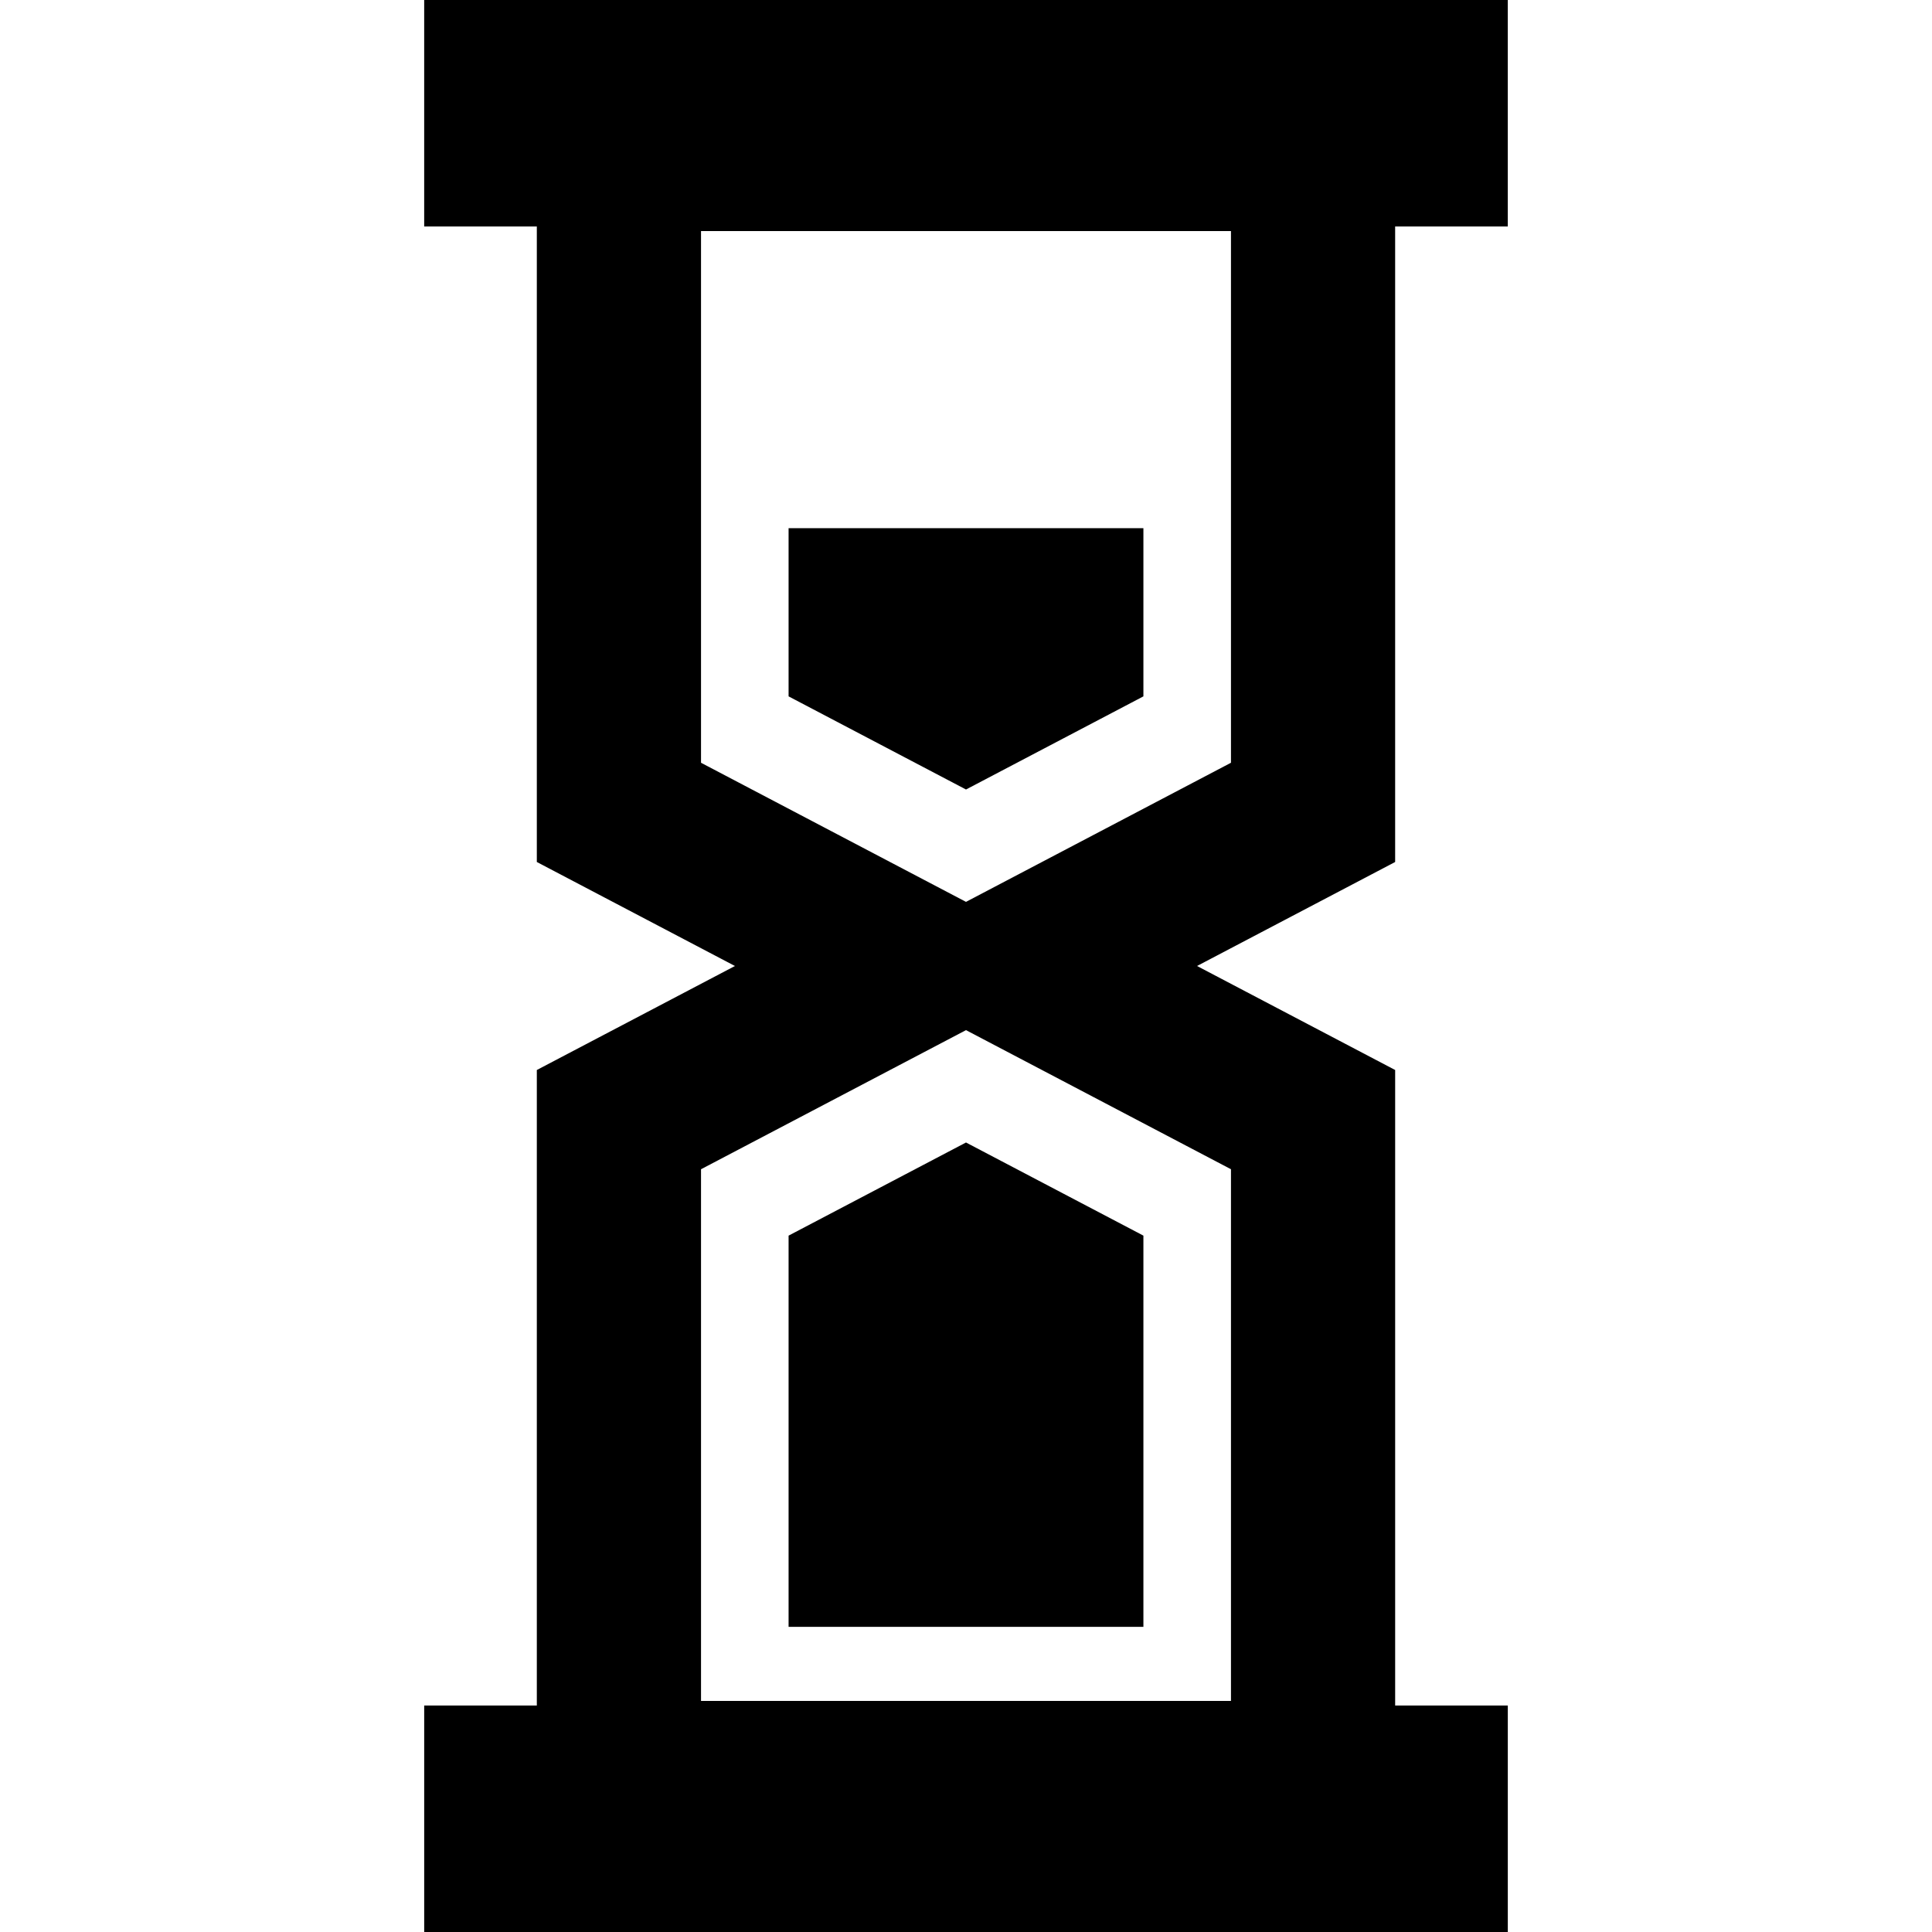
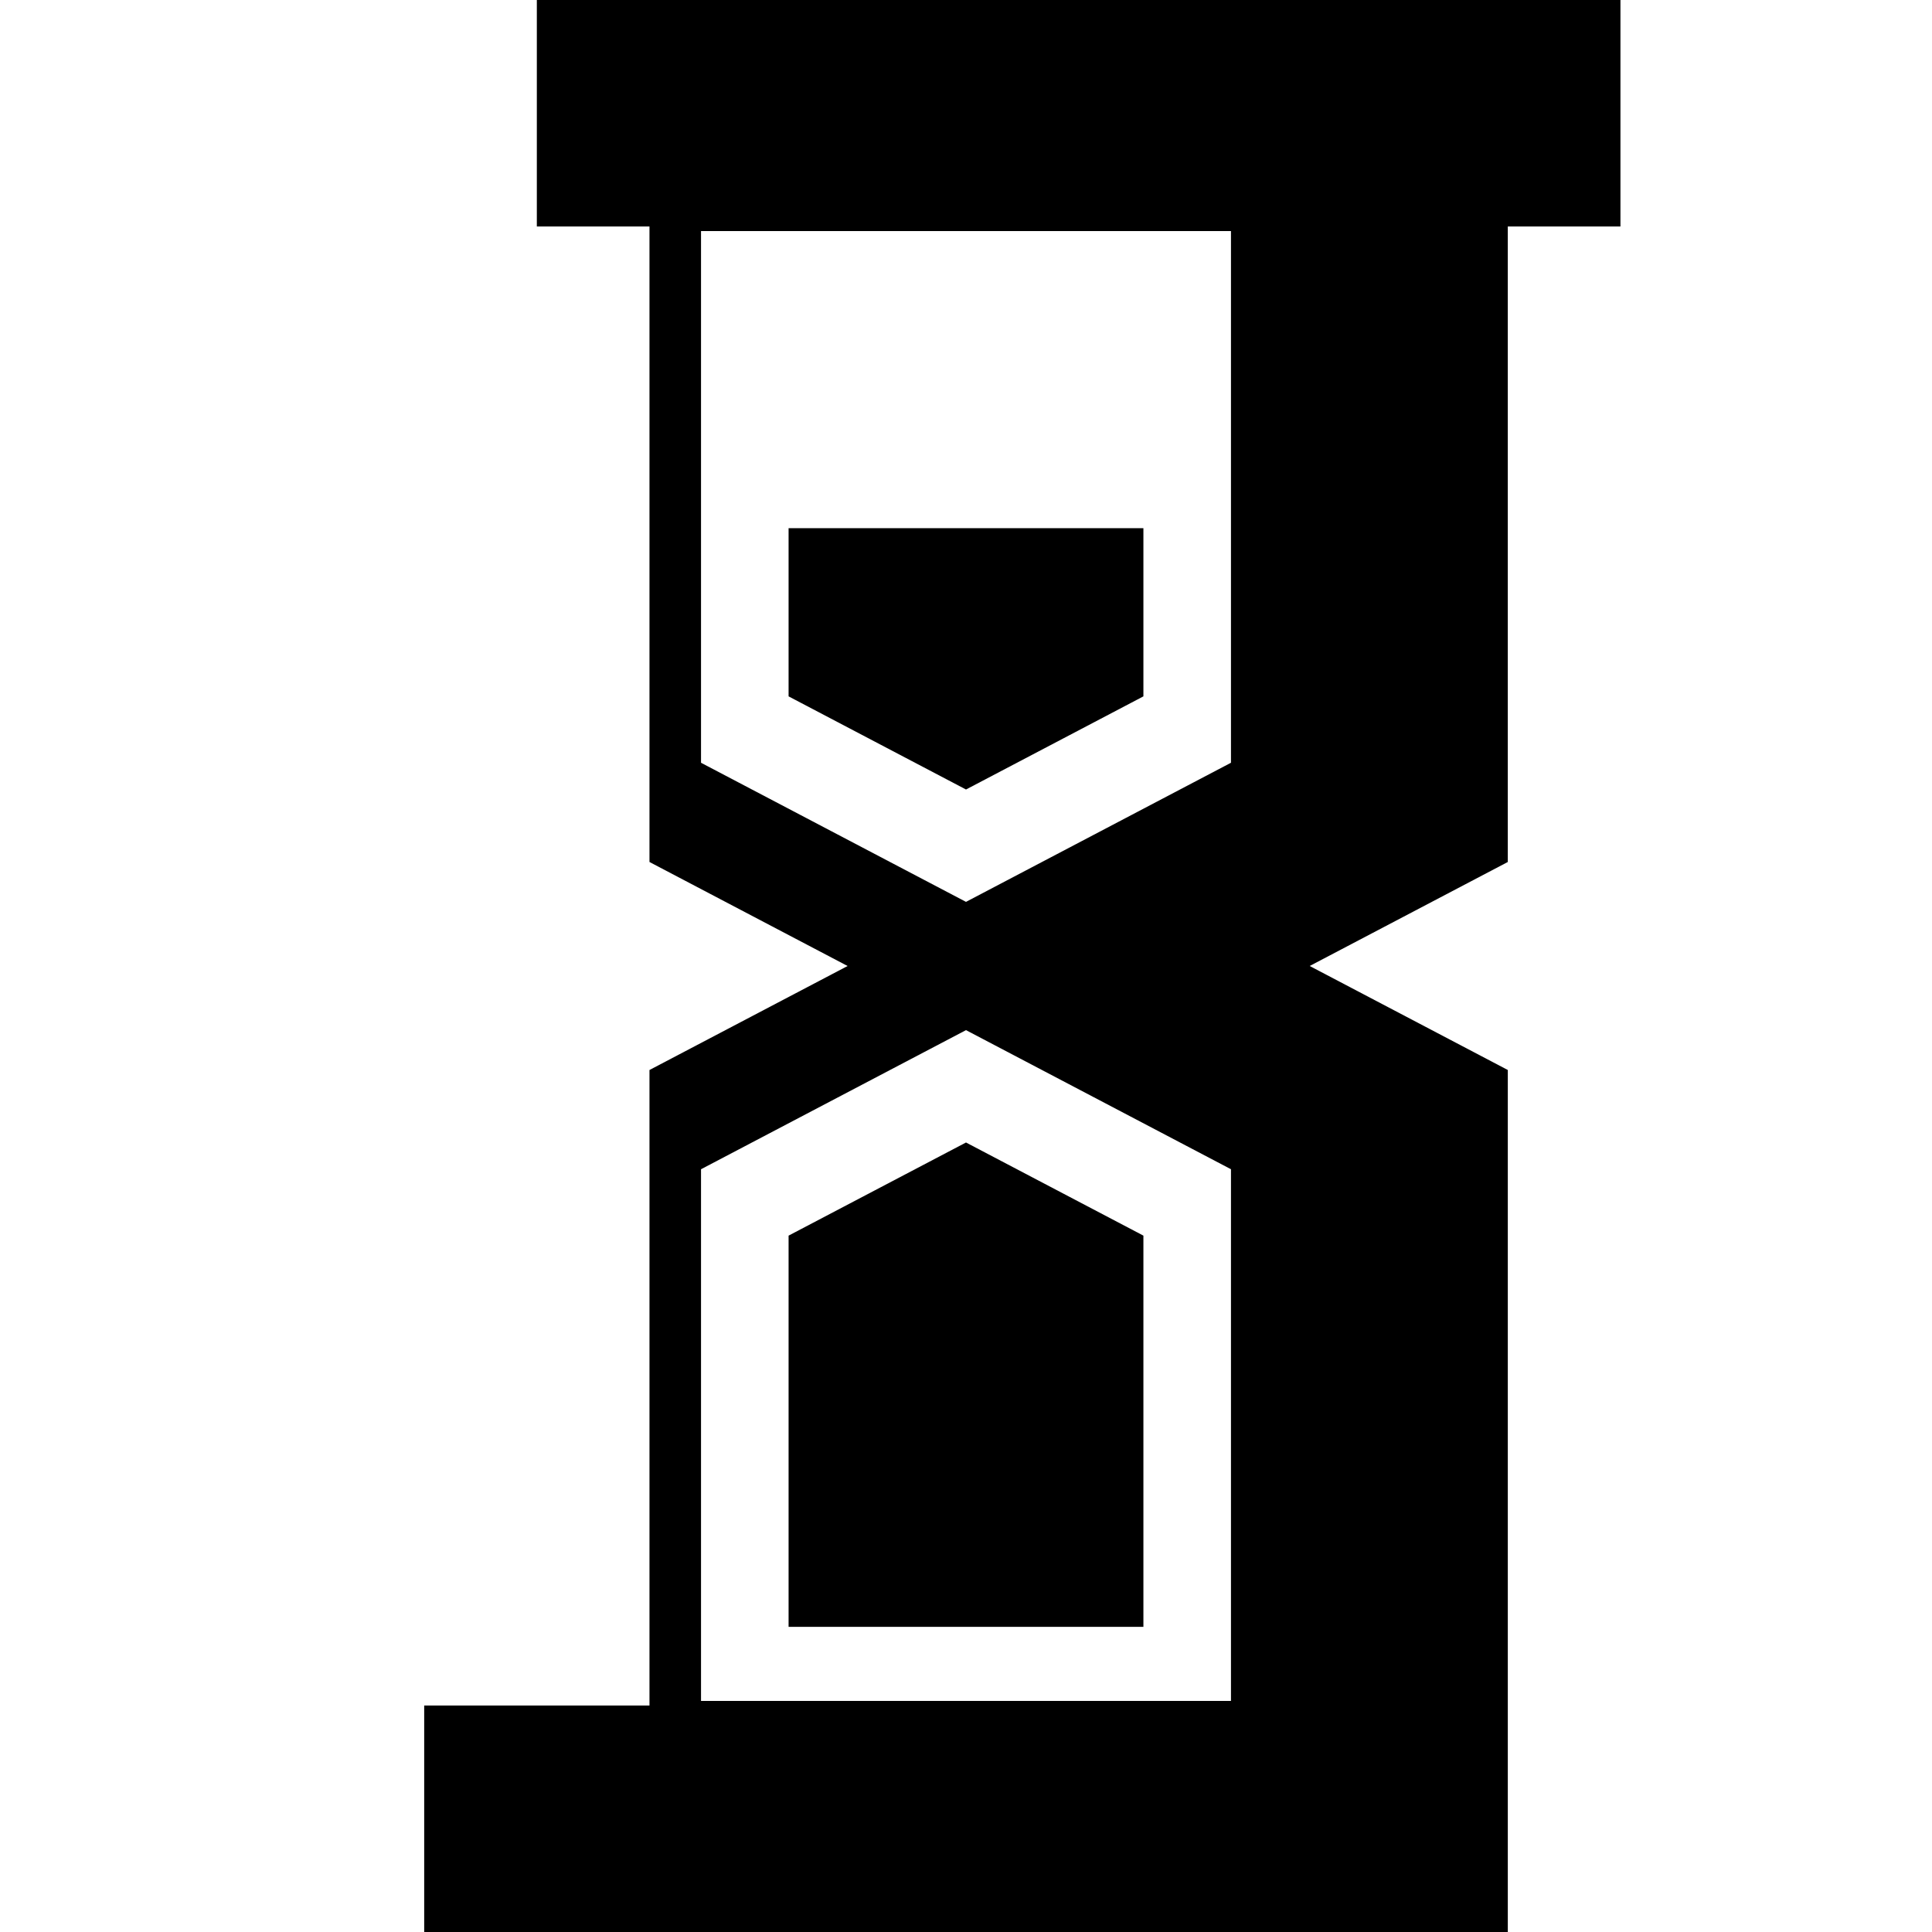
<svg xmlns="http://www.w3.org/2000/svg" version="1.1" id="Capa_1" x="0px" y="0px" viewBox="0 0 176.51 176.51" style="enable-background:new 0 0 176.51 176.51;" xml:space="preserve">
-   <path d="M137.755,155.816h-10.292v-58.06l-18.1-9.502l18.089-9.496c0.006-0.003,0.01-0.01,0.01-0.017V20.693h10.292V0h-99v20.693  h10.291v58.06l18.1,9.502l-18.1,9.502v58.06H38.755v20.693h99V155.816z M64.046,69.687V21.109h48.417v48.577L88.255,82.396  L64.046,69.687z M64.046,106.823l24.209-12.709l24.208,12.709V155.4H64.046V106.823z M88.255,72.13l-16.209-8.509V48.255h32.417  v15.366L88.255,72.13z M88.255,104.38l16.208,8.509v35.741H72.046v-35.741L88.255,104.38z" />
+   <path d="M137.755,155.816v-58.06l-18.1-9.502l18.089-9.496c0.006-0.003,0.01-0.01,0.01-0.017V20.693h10.292V0h-99v20.693  h10.291v58.06l18.1,9.502l-18.1,9.502v58.06H38.755v20.693h99V155.816z M64.046,69.687V21.109h48.417v48.577L88.255,82.396  L64.046,69.687z M64.046,106.823l24.209-12.709l24.208,12.709V155.4H64.046V106.823z M88.255,72.13l-16.209-8.509V48.255h32.417  v15.366L88.255,72.13z M88.255,104.38l16.208,8.509v35.741H72.046v-35.741L88.255,104.38z" />
  <g>
</g>
  <g>
</g>
  <g>
</g>
  <g>
</g>
  <g>
</g>
  <g>
</g>
  <g>
</g>
  <g>
</g>
  <g>
</g>
  <g>
</g>
  <g>
</g>
  <g>
</g>
  <g>
</g>
  <g>
</g>
  <g>
</g>
</svg>